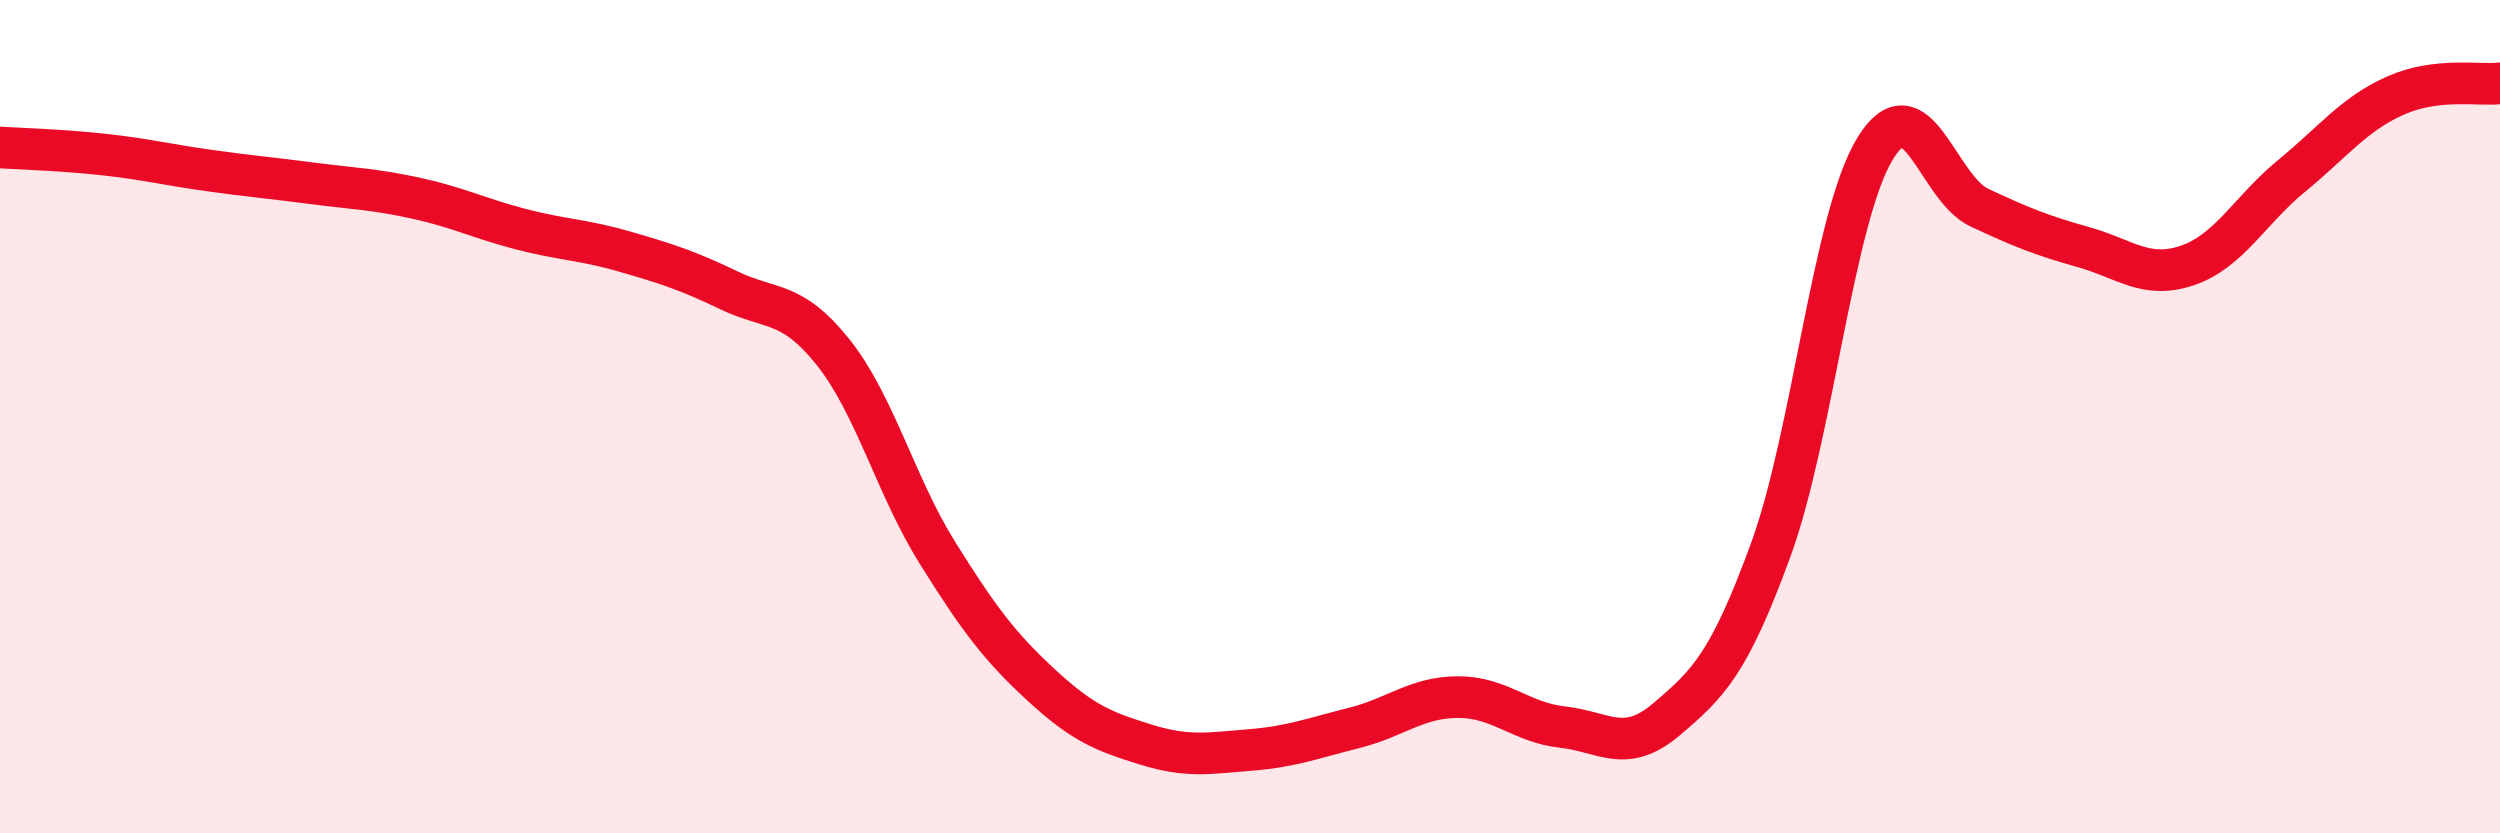
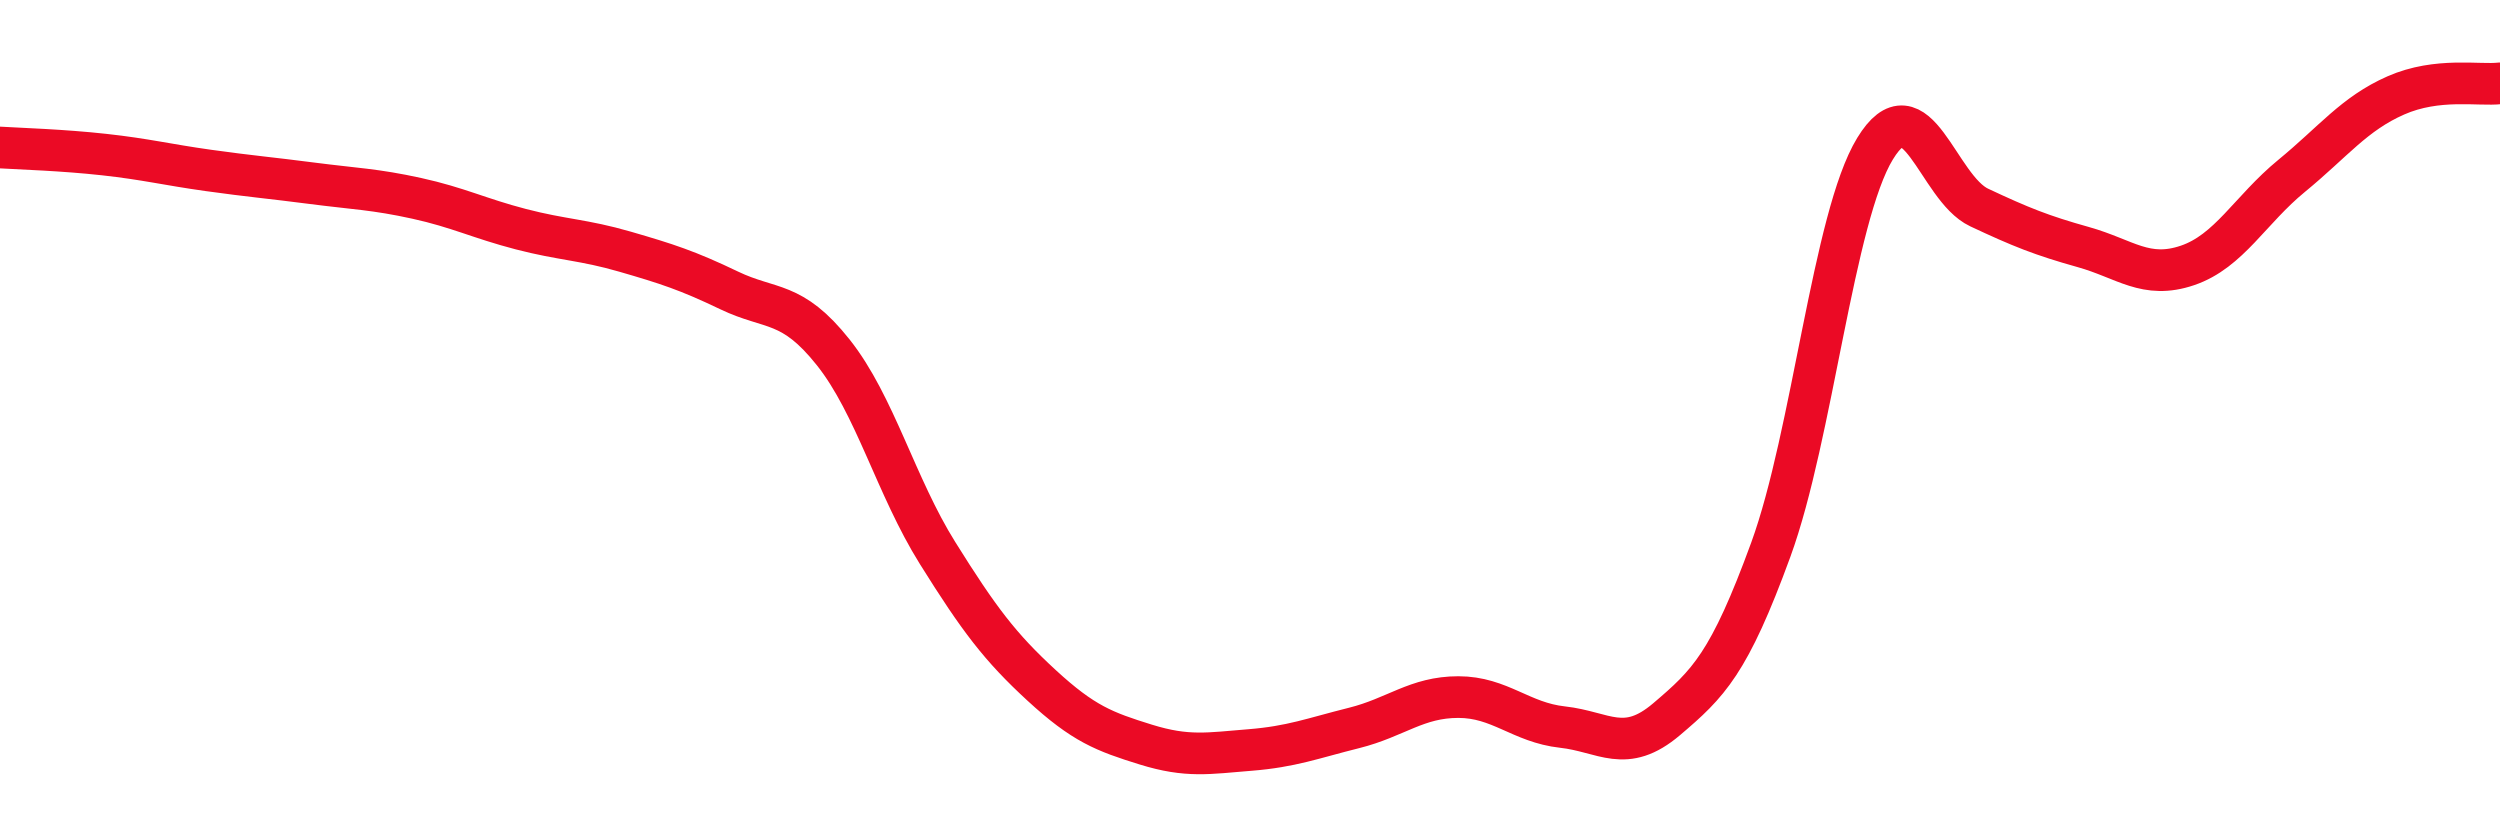
<svg xmlns="http://www.w3.org/2000/svg" width="60" height="20" viewBox="0 0 60 20">
-   <path d="M 0,3.54 C 0.5,3.57 1.5,3.6 2.5,3.71 C 3.5,3.82 4,3.95 5,4.09 C 6,4.23 6.5,4.27 7.5,4.4 C 8.5,4.53 9,4.54 10,4.76 C 11,4.98 11.5,5.24 12.5,5.5 C 13.5,5.76 14,5.75 15,6.04 C 16,6.33 16.5,6.49 17.5,6.97 C 18.5,7.45 19,7.2 20,8.46 C 21,9.72 21.5,11.67 22.5,13.27 C 23.5,14.87 24,15.53 25,16.45 C 26,17.37 26.5,17.56 27.5,17.87 C 28.5,18.18 29,18.08 30,18 C 31,17.92 31.5,17.72 32.5,17.47 C 33.5,17.22 34,16.73 35,16.73 C 36,16.73 36.5,17.34 37.5,17.45 C 38.5,17.56 39,18.11 40,17.26 C 41,16.41 41.5,15.93 42.5,13.19 C 43.5,10.45 44,5.21 45,3.57 C 46,1.93 46.5,4.51 47.5,4.98 C 48.5,5.45 49,5.65 50,5.93 C 51,6.21 51.5,6.71 52.5,6.37 C 53.5,6.03 54,5.04 55,4.22 C 56,3.4 56.5,2.73 57.5,2.29 C 58.5,1.85 59.5,2.06 60,2L60 20L0 20Z" fill="#EB0A25" opacity="0.1" stroke-linecap="round" stroke-linejoin="round" />
  <path d="M 0,3.54 C 0.5,3.57 1.5,3.6 2.5,3.71 C 3.5,3.82 4,3.95 5,4.09 C 6,4.23 6.5,4.27 7.5,4.4 C 8.5,4.53 9,4.54 10,4.76 C 11,4.98 11.5,5.24 12.5,5.5 C 13.5,5.76 14,5.75 15,6.04 C 16,6.33 16.5,6.49 17.5,6.97 C 18.5,7.45 19,7.2 20,8.46 C 21,9.72 21.5,11.67 22.5,13.27 C 23.5,14.87 24,15.53 25,16.45 C 26,17.37 26.5,17.56 27.5,17.87 C 28.5,18.18 29,18.08 30,18 C 31,17.92 31.5,17.72 32.5,17.47 C 33.5,17.22 34,16.73 35,16.73 C 36,16.73 36.5,17.34 37.5,17.45 C 38.5,17.56 39,18.11 40,17.26 C 41,16.41 41.5,15.93 42.5,13.19 C 43.5,10.45 44,5.21 45,3.57 C 46,1.93 46.5,4.51 47.5,4.98 C 48.5,5.45 49,5.65 50,5.93 C 51,6.21 51.5,6.71 52.5,6.37 C 53.5,6.03 54,5.04 55,4.22 C 56,3.4 56.5,2.73 57.5,2.29 C 58.5,1.85 59.5,2.06 60,2" stroke="#EB0A25" stroke-width="1" fill="none" stroke-linecap="round" stroke-linejoin="round" />
</svg>